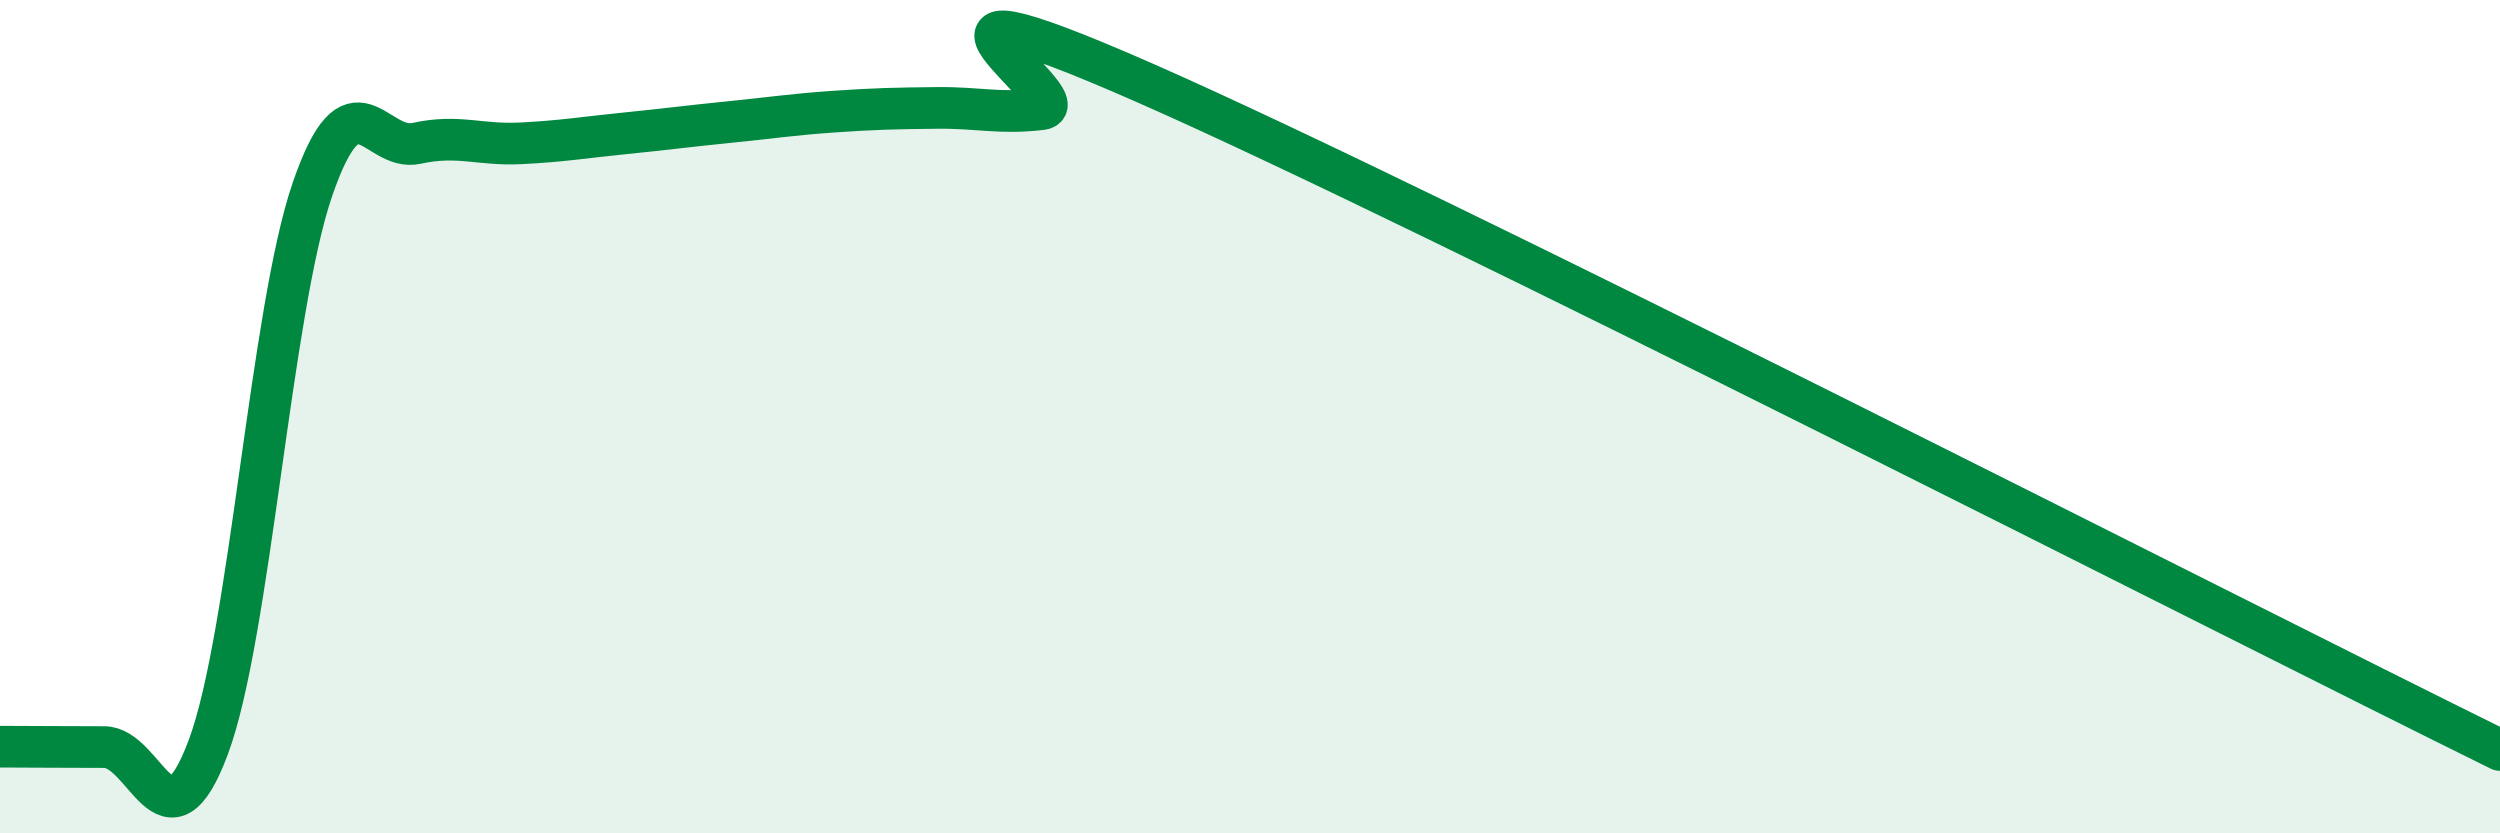
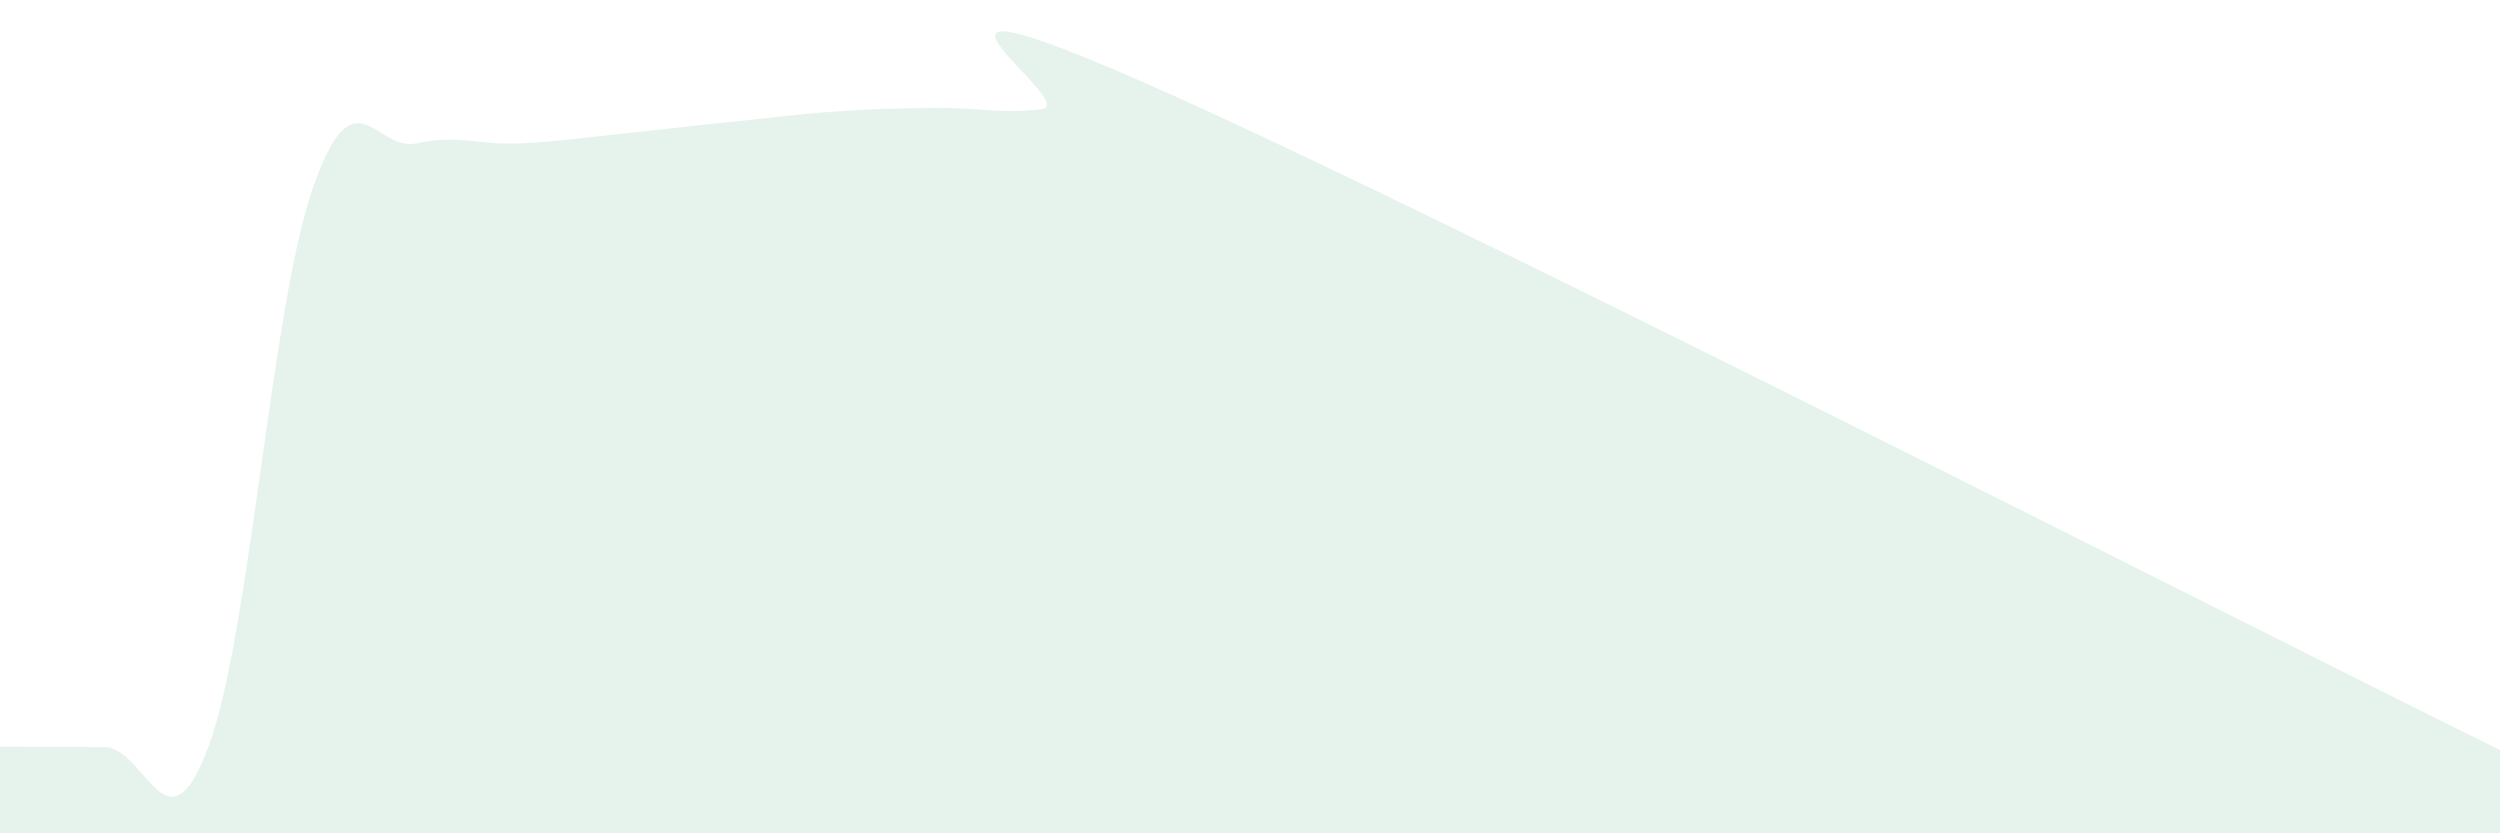
<svg xmlns="http://www.w3.org/2000/svg" width="60" height="20" viewBox="0 0 60 20">
  <path d="M 0,17.92 C 0.5,17.92 1.5,17.93 2.5,17.93 C 3.5,17.93 4,20.61 5,17.93 C 6,15.25 6.5,7.44 7.5,4.54 C 8.5,1.64 9,3.66 10,3.44 C 11,3.22 11.5,3.49 12.5,3.44 C 13.5,3.39 14,3.3 15,3.2 C 16,3.1 16.5,3.03 17.5,2.93 C 18.5,2.83 19,2.75 20,2.68 C 21,2.61 21.5,2.6 22.5,2.59 C 23.5,2.58 24,2.74 25,2.62 C 26,2.5 20.5,-1.08 27.5,2 C 34.5,5.08 53.5,14.8 60,18L60 20L0 20Z" fill="#008740" opacity="0.1" stroke-linecap="round" stroke-linejoin="round" />
-   <path d="M 0,17.92 C 0.5,17.92 1.5,17.93 2.5,17.93 C 3.5,17.93 4,20.61 5,17.93 C 6,15.25 6.5,7.44 7.5,4.54 C 8.5,1.64 9,3.66 10,3.44 C 11,3.22 11.5,3.49 12.5,3.44 C 13.5,3.39 14,3.3 15,3.2 C 16,3.1 16.5,3.03 17.5,2.93 C 18.5,2.83 19,2.75 20,2.68 C 21,2.61 21.5,2.6 22.5,2.59 C 23.5,2.58 24,2.74 25,2.62 C 26,2.5 20.5,-1.08 27.5,2 C 34.5,5.08 53.5,14.8 60,18" stroke="#008740" stroke-width="1" fill="none" stroke-linecap="round" stroke-linejoin="round" />
</svg>